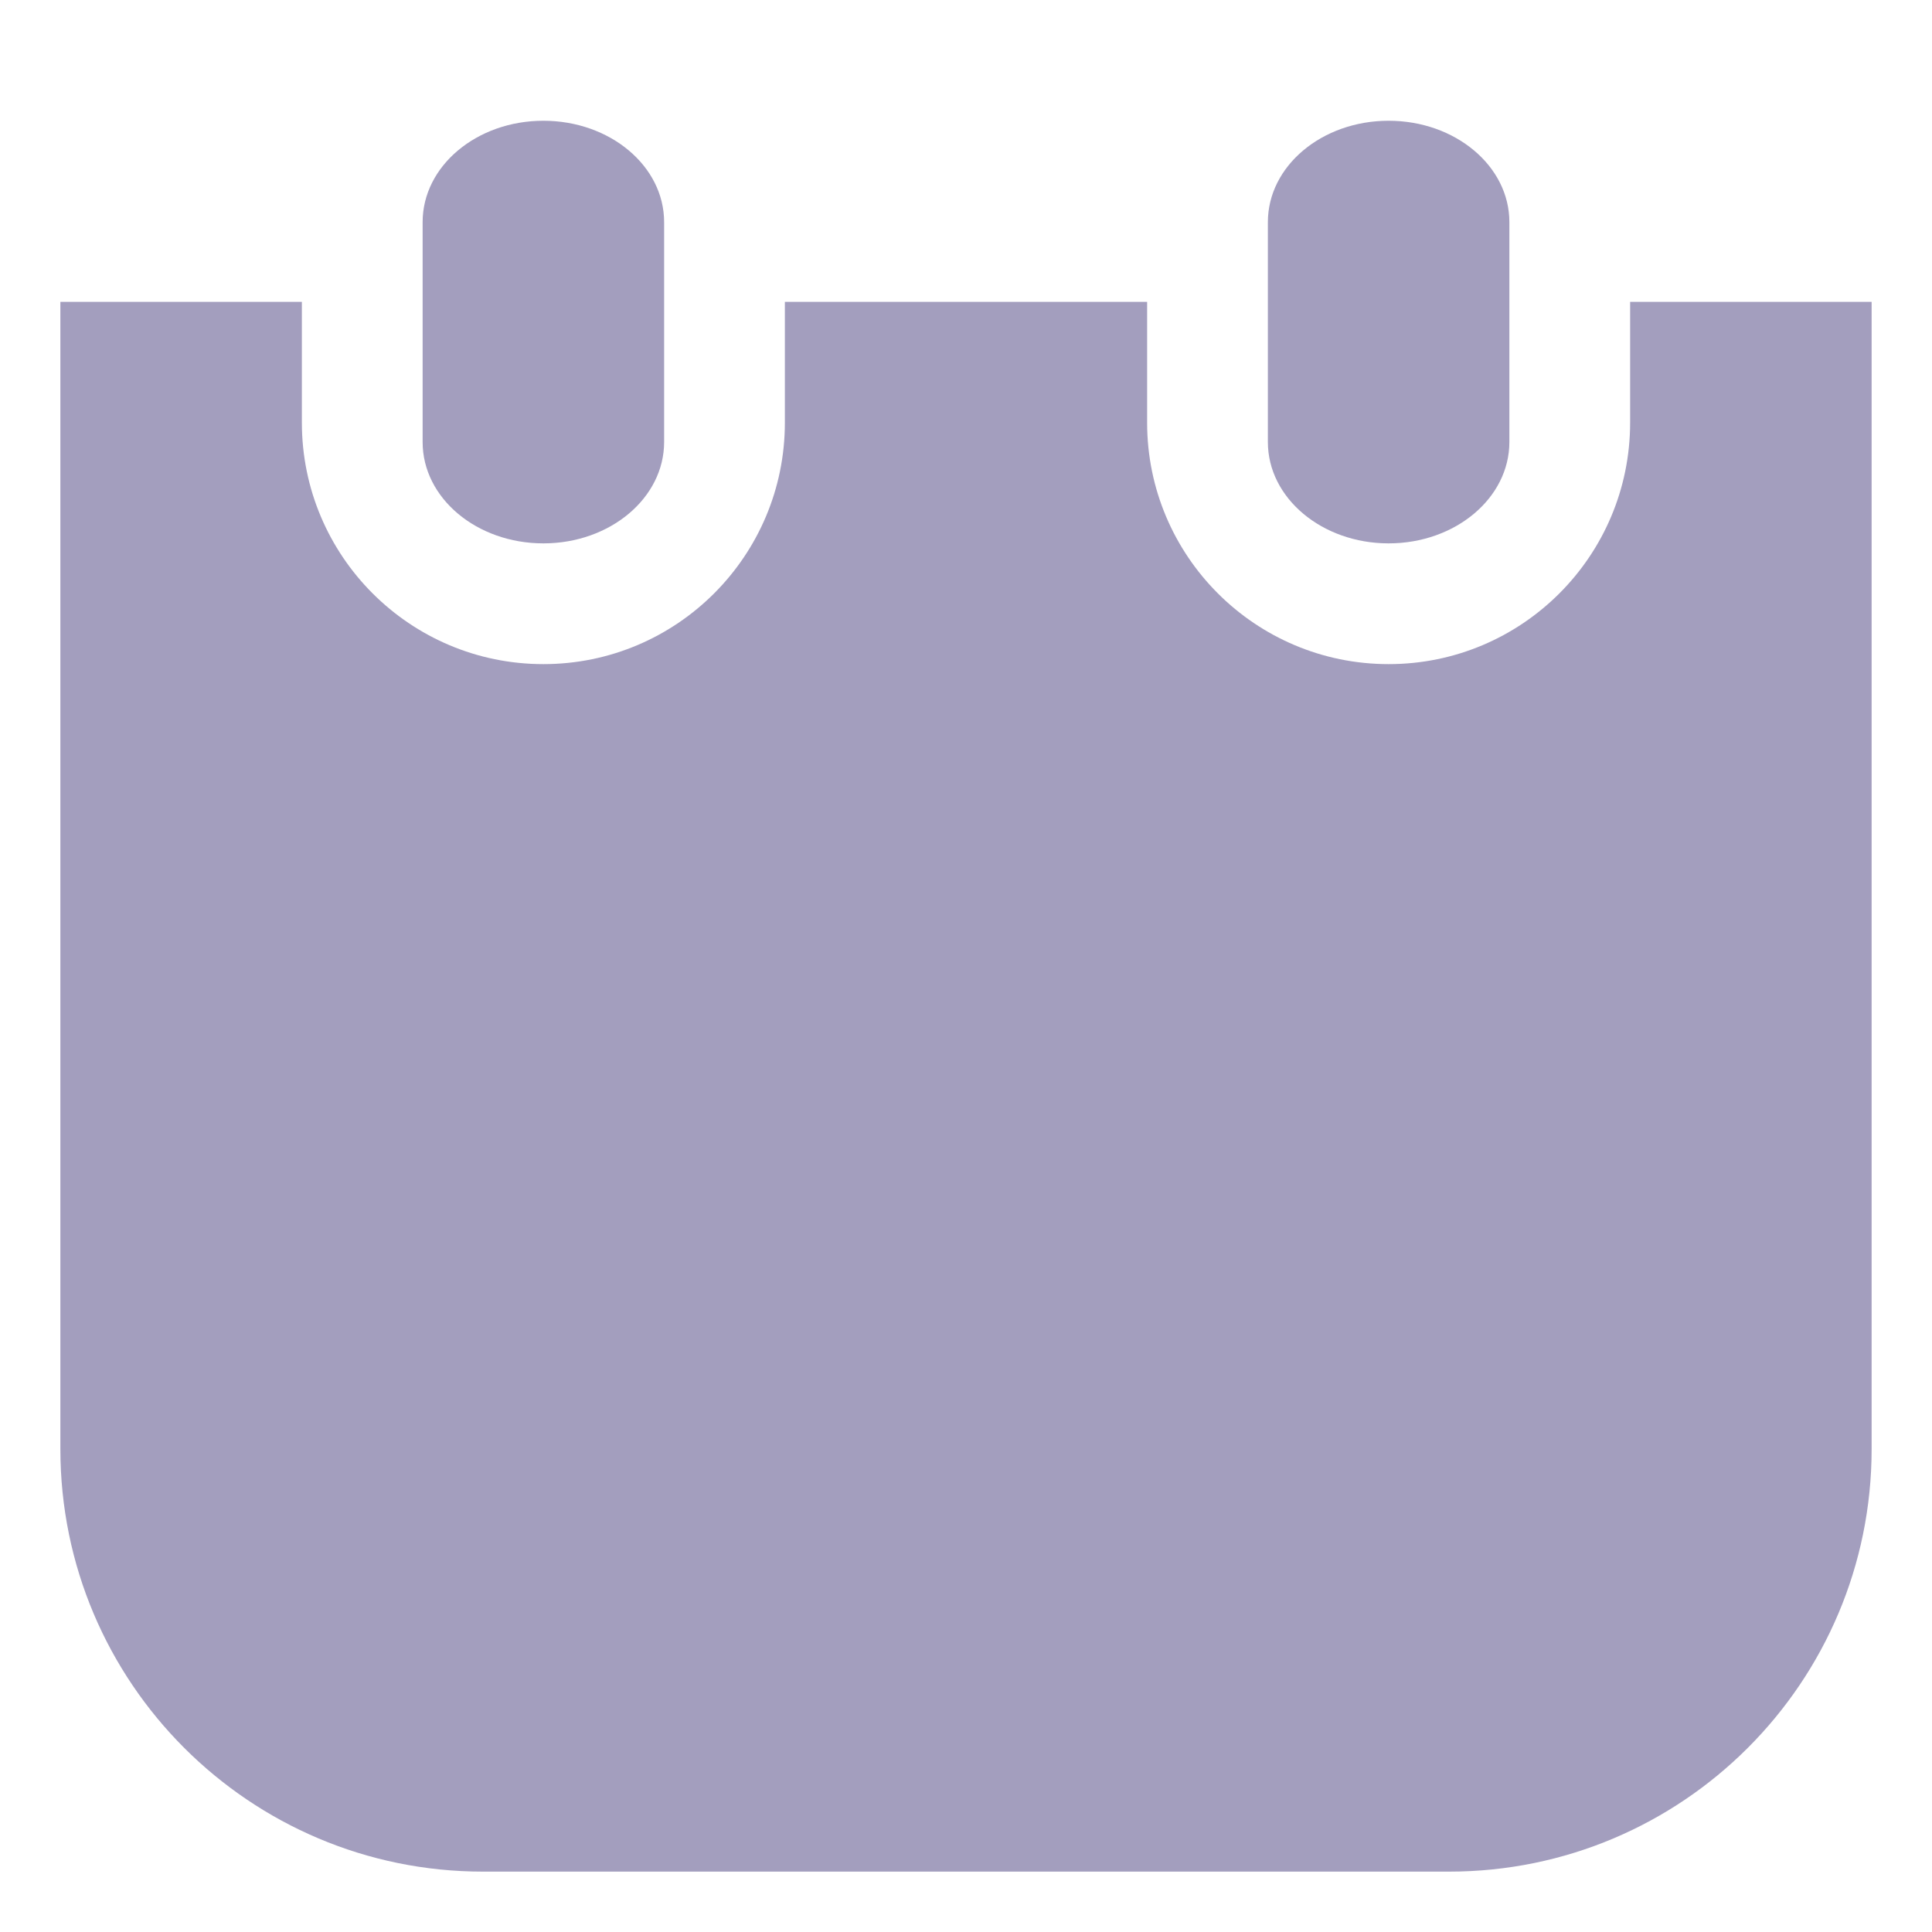
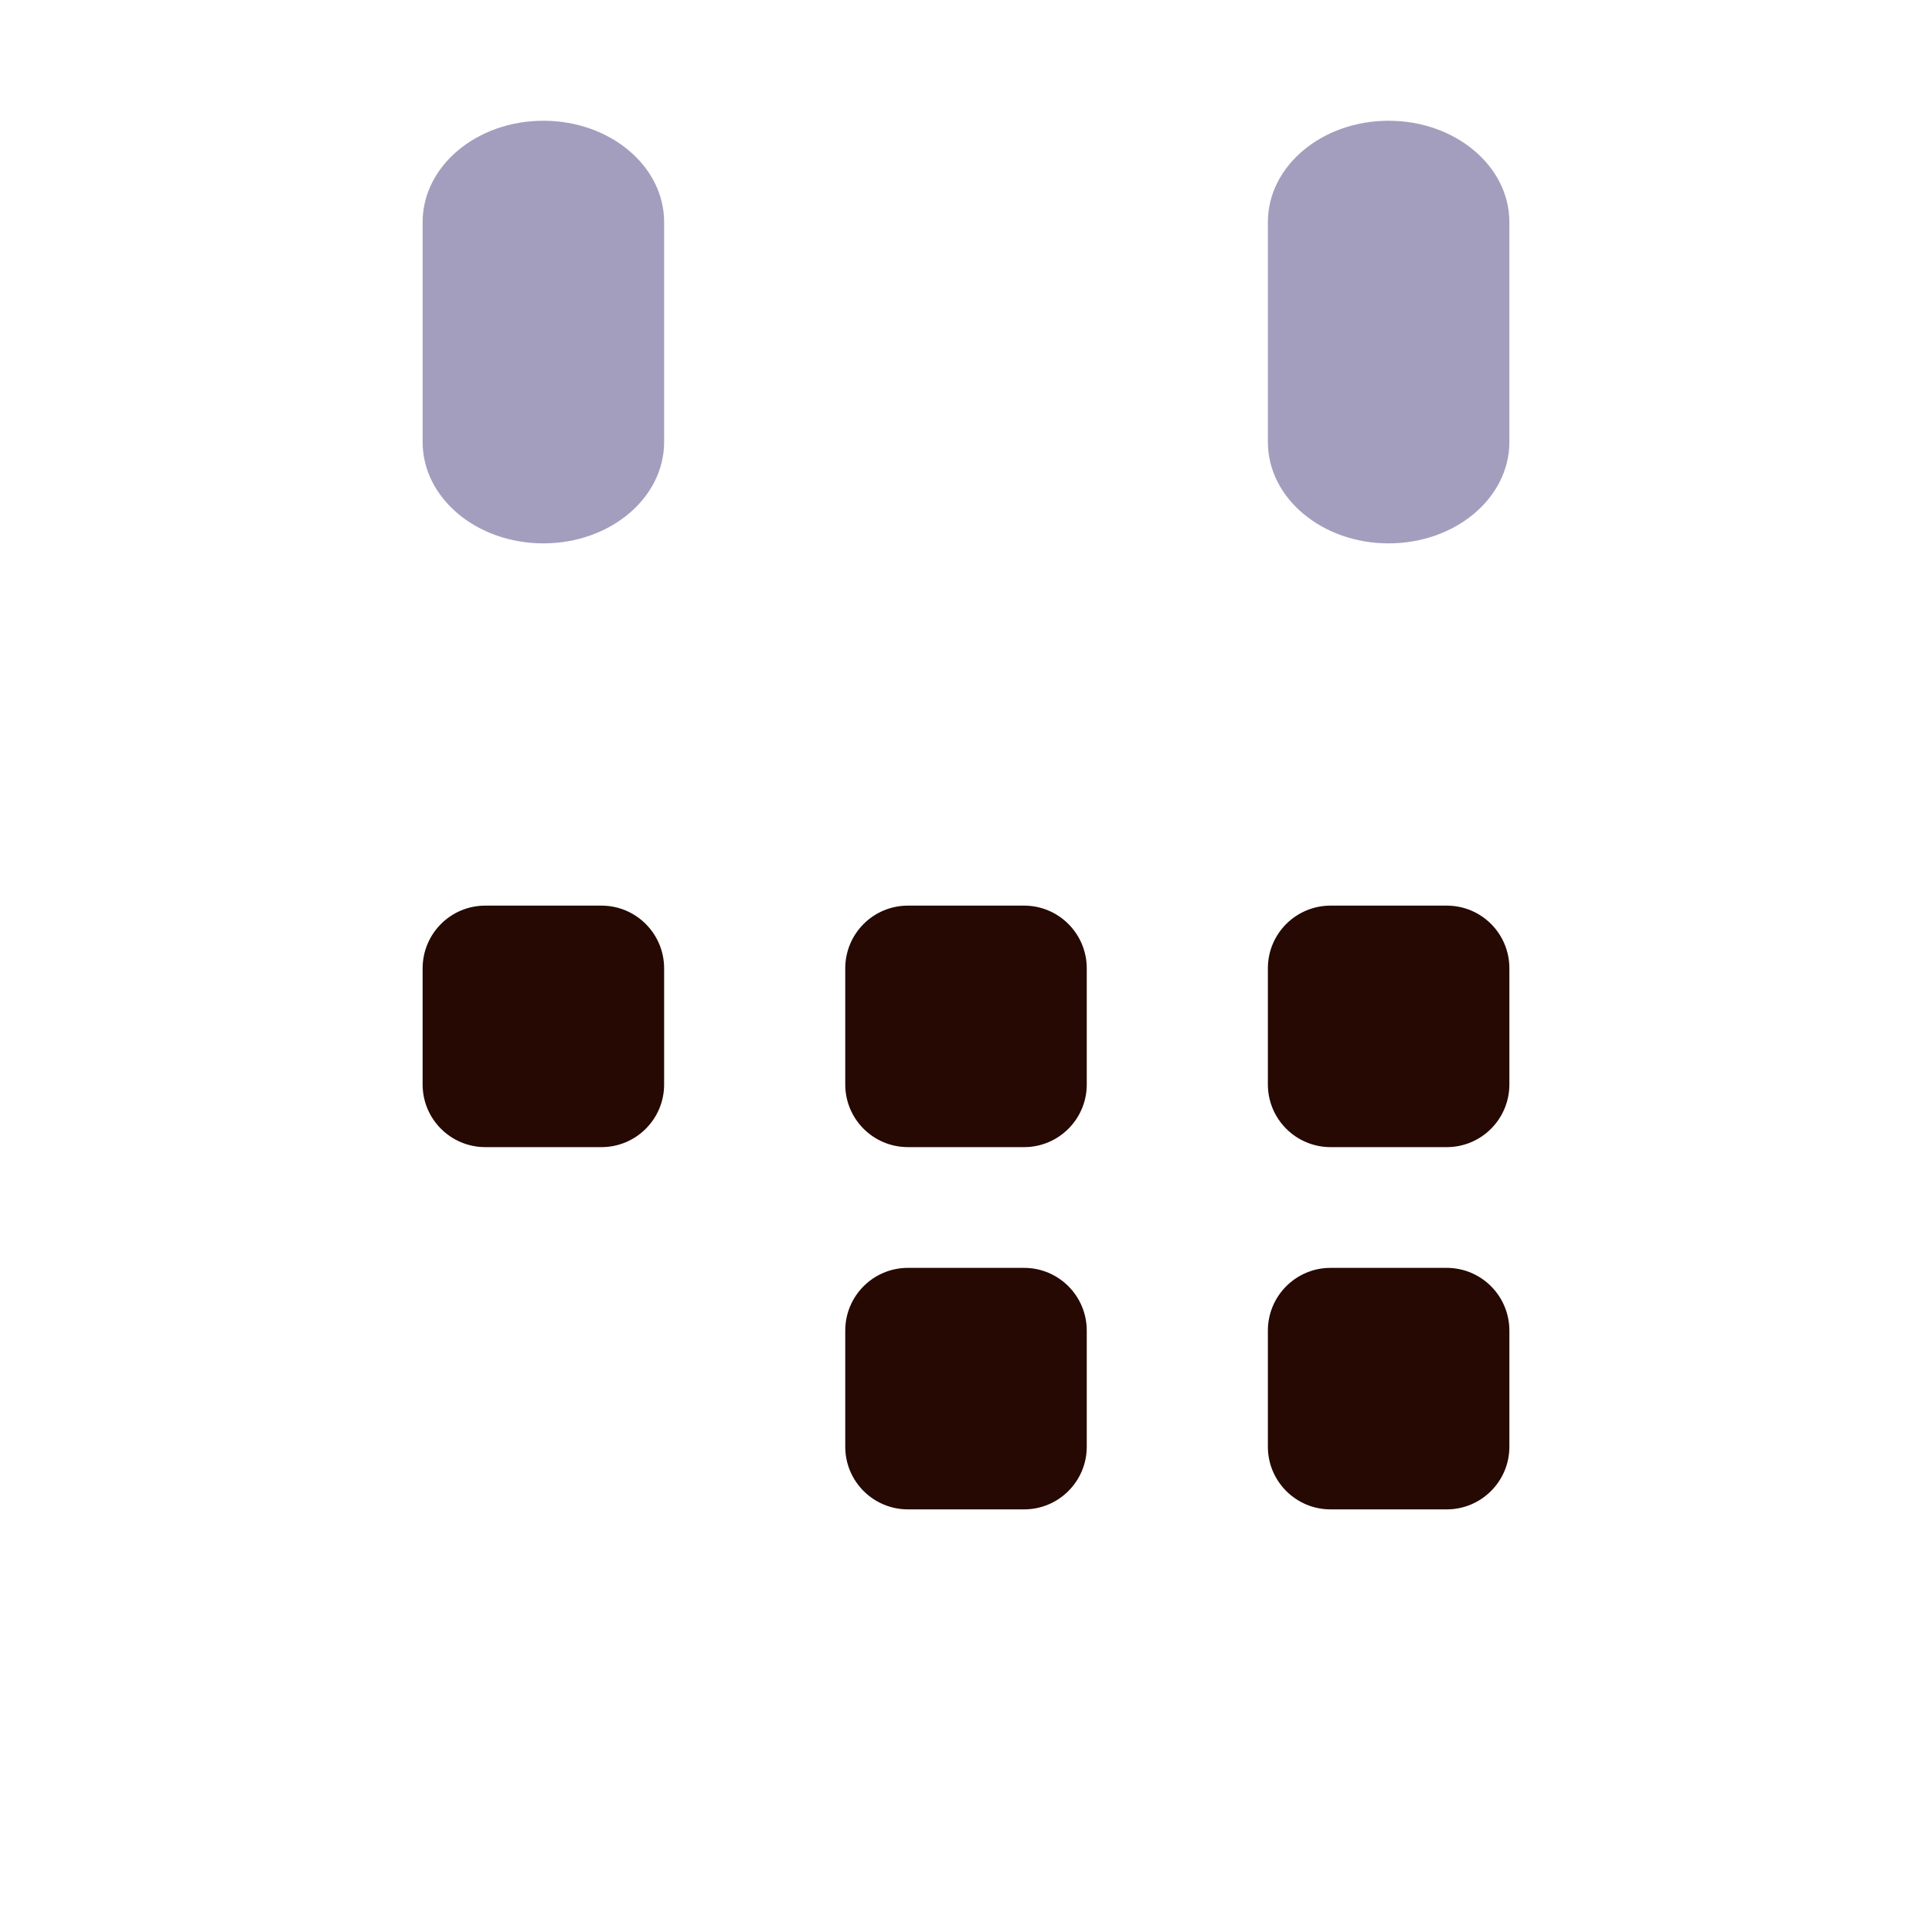
<svg xmlns="http://www.w3.org/2000/svg" version="1.1" id="Layer_1" x="0px" y="0px" width="32px" height="32px" viewBox="0 0 32 32" enable-background="new 0 0 32 32" xml:space="preserve">
  <path fill="#A39EBE" d="M9,9c1.105,0,2-0.751,2-1.679V3.679C11,2.751,10.105,2,9,2C7.895,2,7,2.751,7,3.679v3.643  C7,8.249,7.895,9,9,9z" />
  <path fill="#A39EBE" d="M23,9c1.105,0,2-0.751,2-1.679V3.679C25,2.751,24.105,2,23,2s-2,0.751-2,1.679v3.643C21,8.249,21.896,9,23,9  z" />
  <path fill="#250902" d="M25,16.038C25,15.464,24.537,15,23.963,15h-1.924C21.465,15,21,15.464,21,16.038v1.923  C21,18.535,21.465,19,22.039,19h1.924C24.536,19,25,18.535,25,17.961V16.038z" />
  <path fill="#250902" d="M23.963,21h-1.926C21.465,21,21,21.465,21,22.039v1.924C21,24.535,21.465,25,22.037,25h1.926  C24.535,25,25,24.535,25,23.963v-1.924C25,21.465,24.535,21,23.963,21z" />
  <path fill="#250902" d="M16.963,21h-1.925C14.464,21,14,21.465,14,22.039v1.924C14,24.535,14.464,25,15.038,25h1.925  C17.535,25,18,24.535,18,23.963v-1.924C18,21.465,17.535,21,16.963,21z" />
  <path fill="#250902" d="M16.963,15h-1.925C14.464,15,14,15.465,14,16.039v1.924C14,18.535,14.464,19,15.038,19h1.925  C17.535,19,18,18.535,18,17.963v-1.924C18,15.465,17.535,15,16.963,15z" />
-   <path fill="#250902" d="M9.962,21H8.038C7.464,21,7,21.465,7,22.039v1.924C7,24.535,7.464,25,8.038,25h1.925  C10.535,25,11,24.535,11,23.963v-1.924C11,21.465,10.535,21,9.962,21z" />
  <path fill="#250902" d="M9.962,15H8.038C7.464,15,7,15.465,7,16.039v1.924C7,18.535,7.464,19,8.038,19h1.925  C10.535,19,11,18.535,11,17.963v-1.924C11,15.465,10.535,15,9.962,15z" />
-   <path fill="#A39EBE" d="M19,5h-6v2c0,2.209-1.791,4-4,4S5,9.209,5,7V5H1v19c0,3.866,3.134,7,7,7h16c3.866,0,7-3.134,7-7V5h-4v2  c0,2.209-1.791,4-4,4s-4-1.791-4-4V5z M27,13H5v11c0,1.656,1.343,3,3,3h16c1.656,0,3-1.344,3-3V13z" />
</svg>